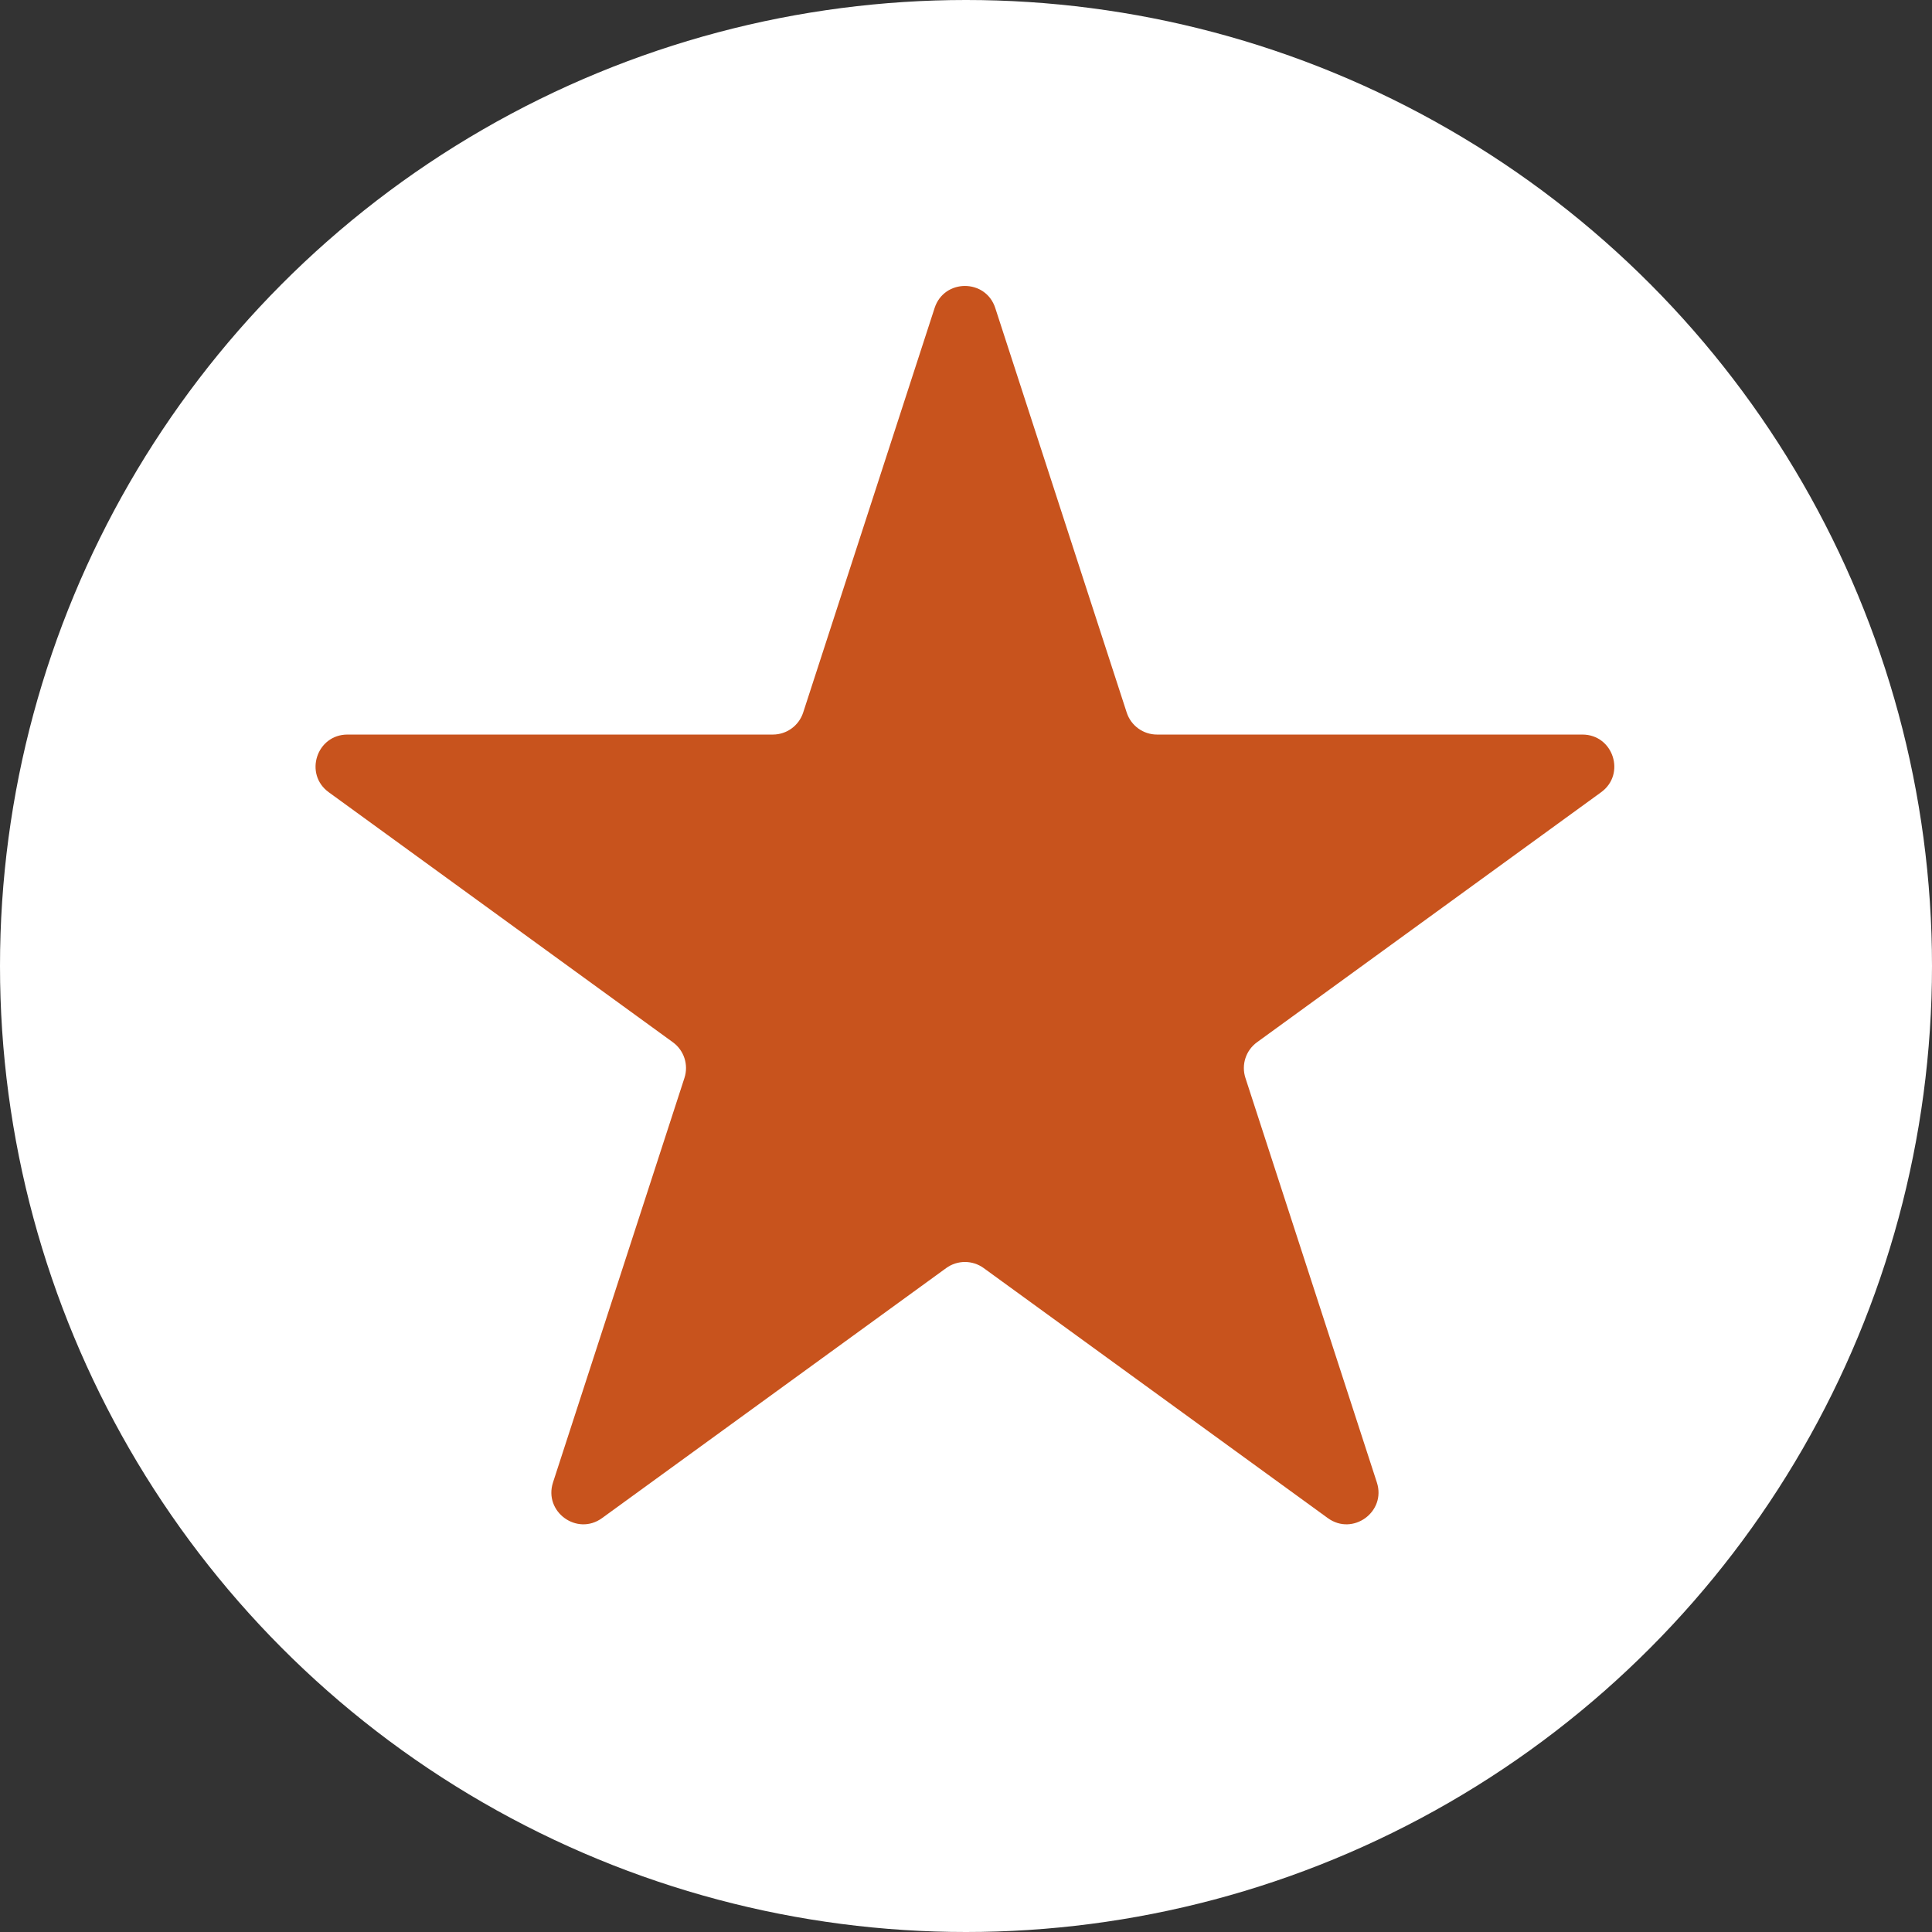
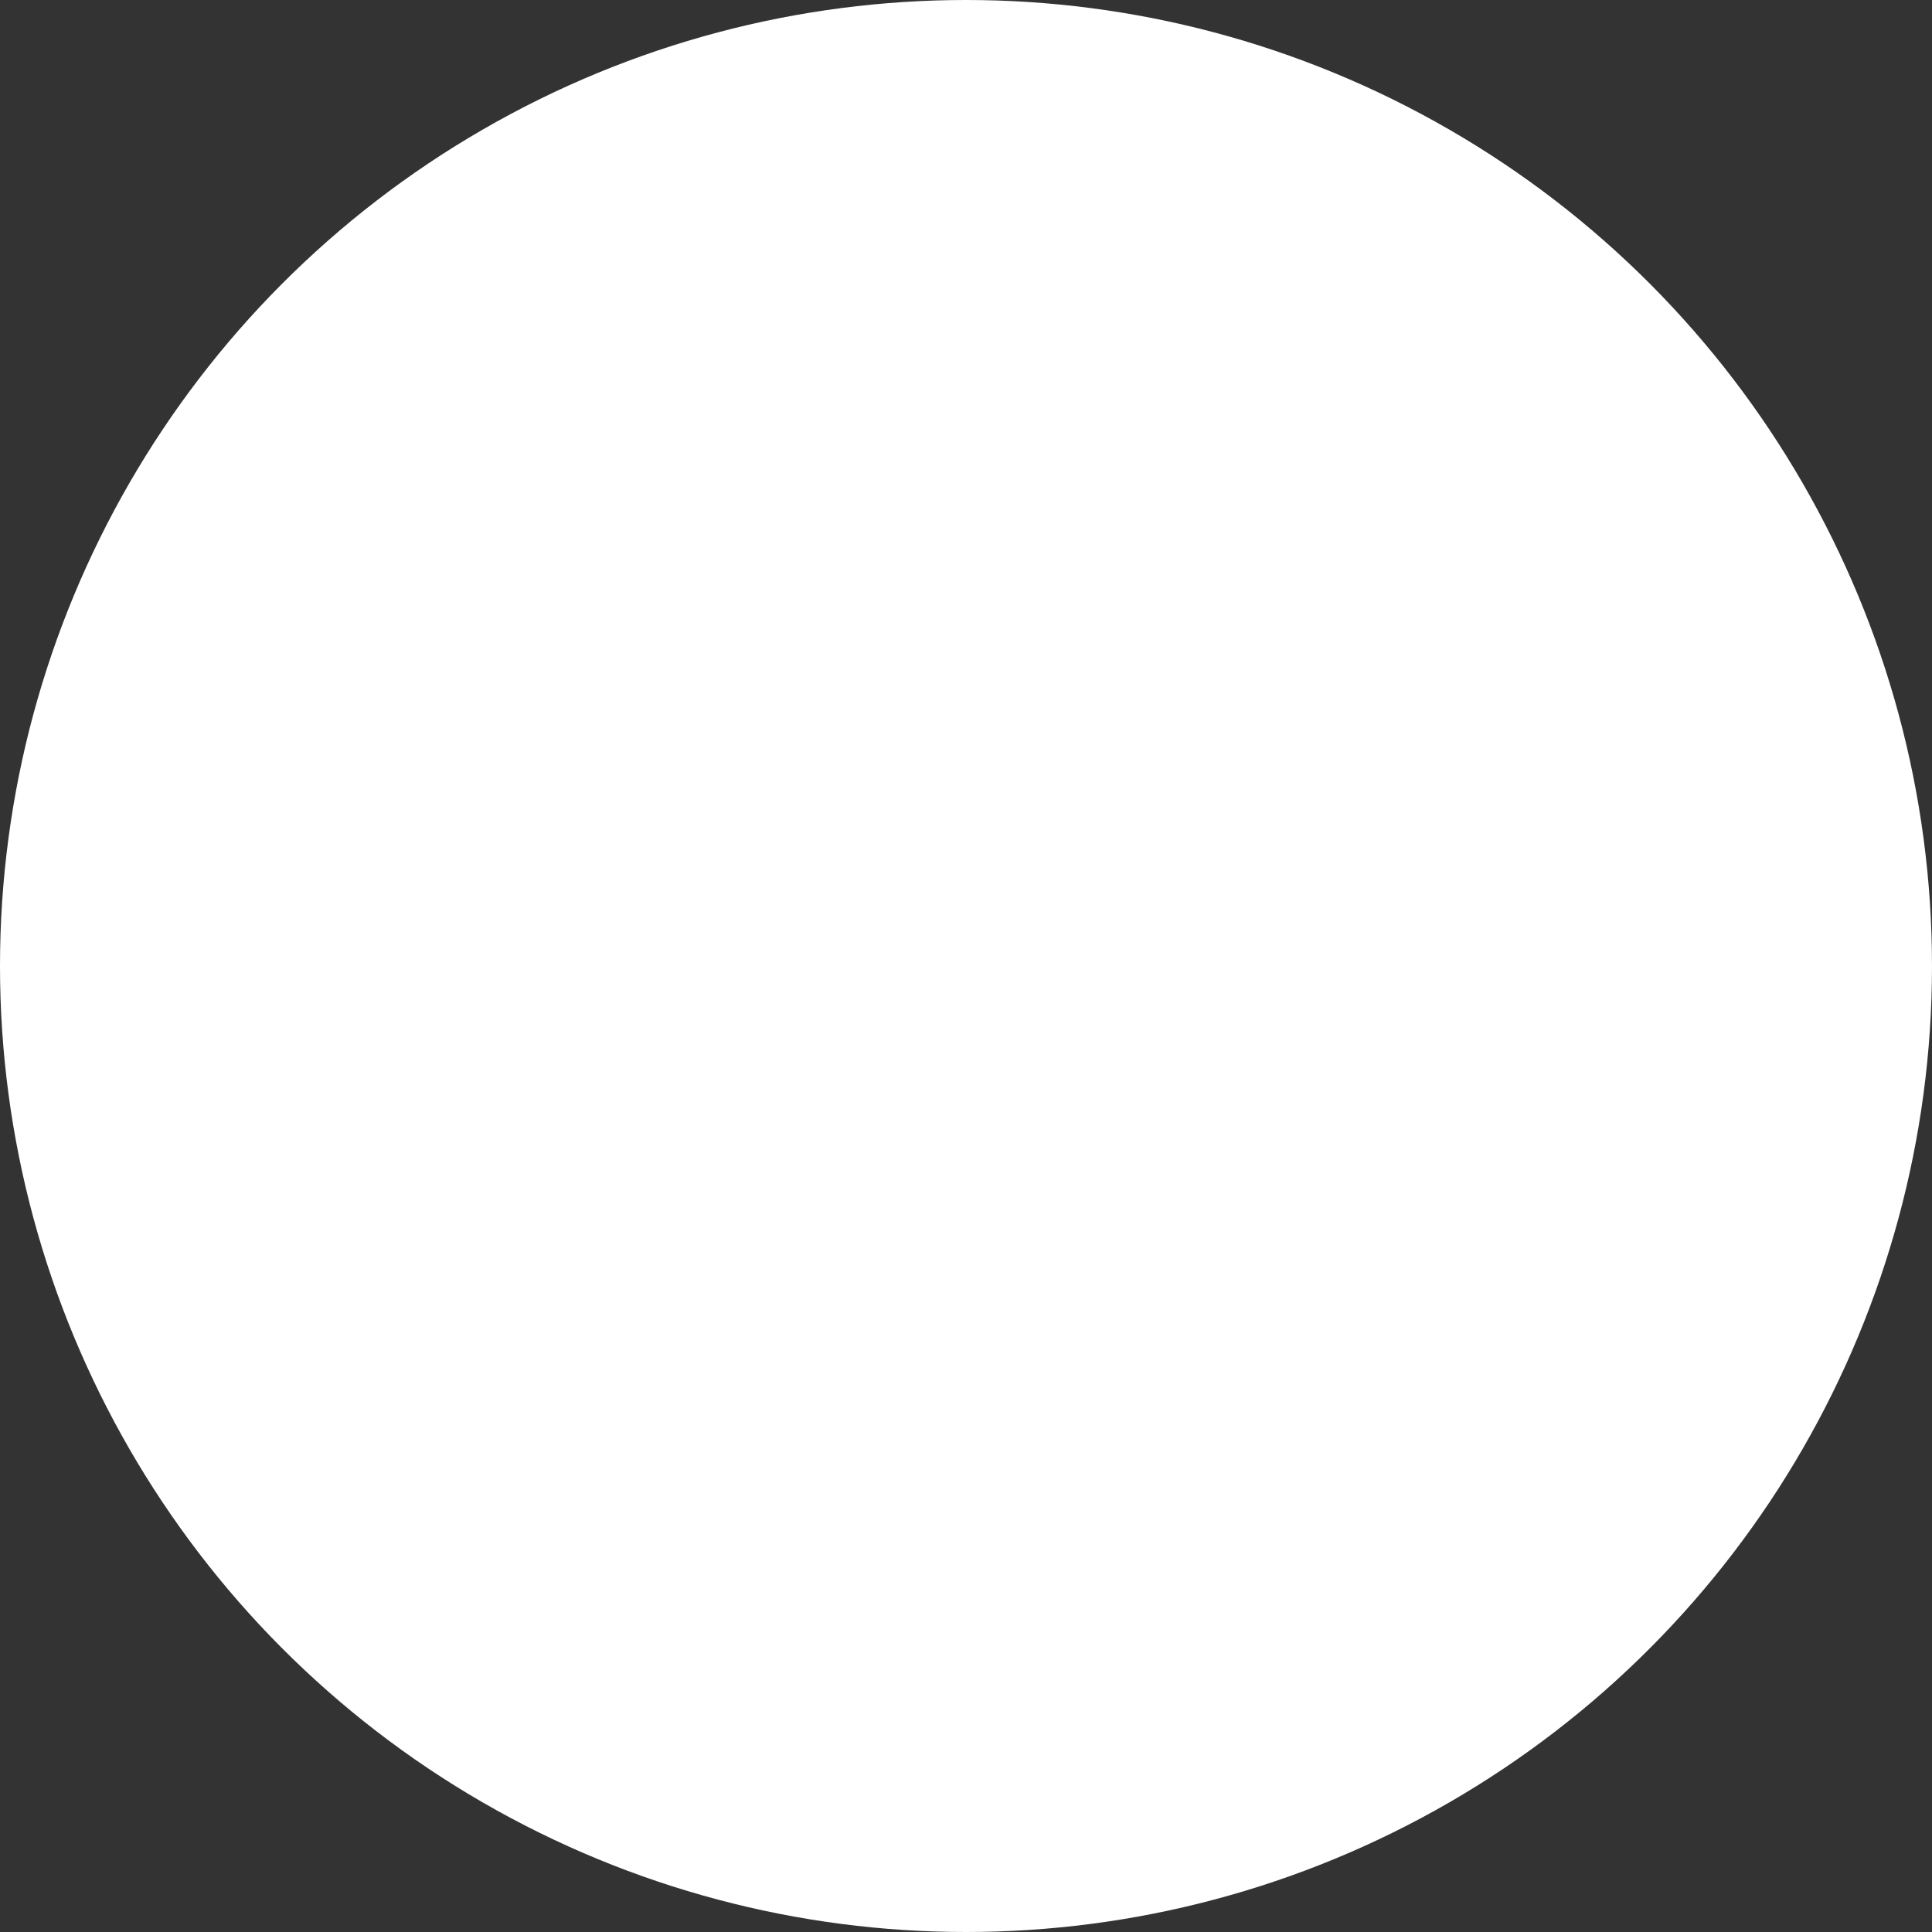
<svg xmlns="http://www.w3.org/2000/svg" width="909" height="909" viewBox="0 0 909 909" fill="none">
  <rect x="0" y="0" width="909" height="909" fill="#333333" stroke="none" />
  <circle cx="454.5" cy="454.5" r="454.5" fill="white" />
-   <path d="M439.734 144.906C444.224 131.086 463.776 131.086 468.266 144.906L530.11 335.243C532.118 341.424 537.878 345.608 544.376 345.608L744.509 345.608C759.04 345.608 765.081 364.202 753.326 372.743L591.415 490.378C586.157 494.198 583.958 500.968 585.966 507.149L647.81 697.486C652.3 711.306 636.483 722.798 624.728 714.257L462.817 596.622C457.559 592.802 450.441 592.802 445.183 596.622L283.272 714.257C271.517 722.798 255.7 711.306 260.19 697.486L322.034 507.149C324.042 500.968 321.842 494.198 316.585 490.378L154.674 372.743C142.919 364.202 148.96 345.608 163.491 345.608L363.624 345.608C370.122 345.608 375.882 341.424 377.89 335.243L439.734 144.906Z" fill="#C8531D" />
</svg>